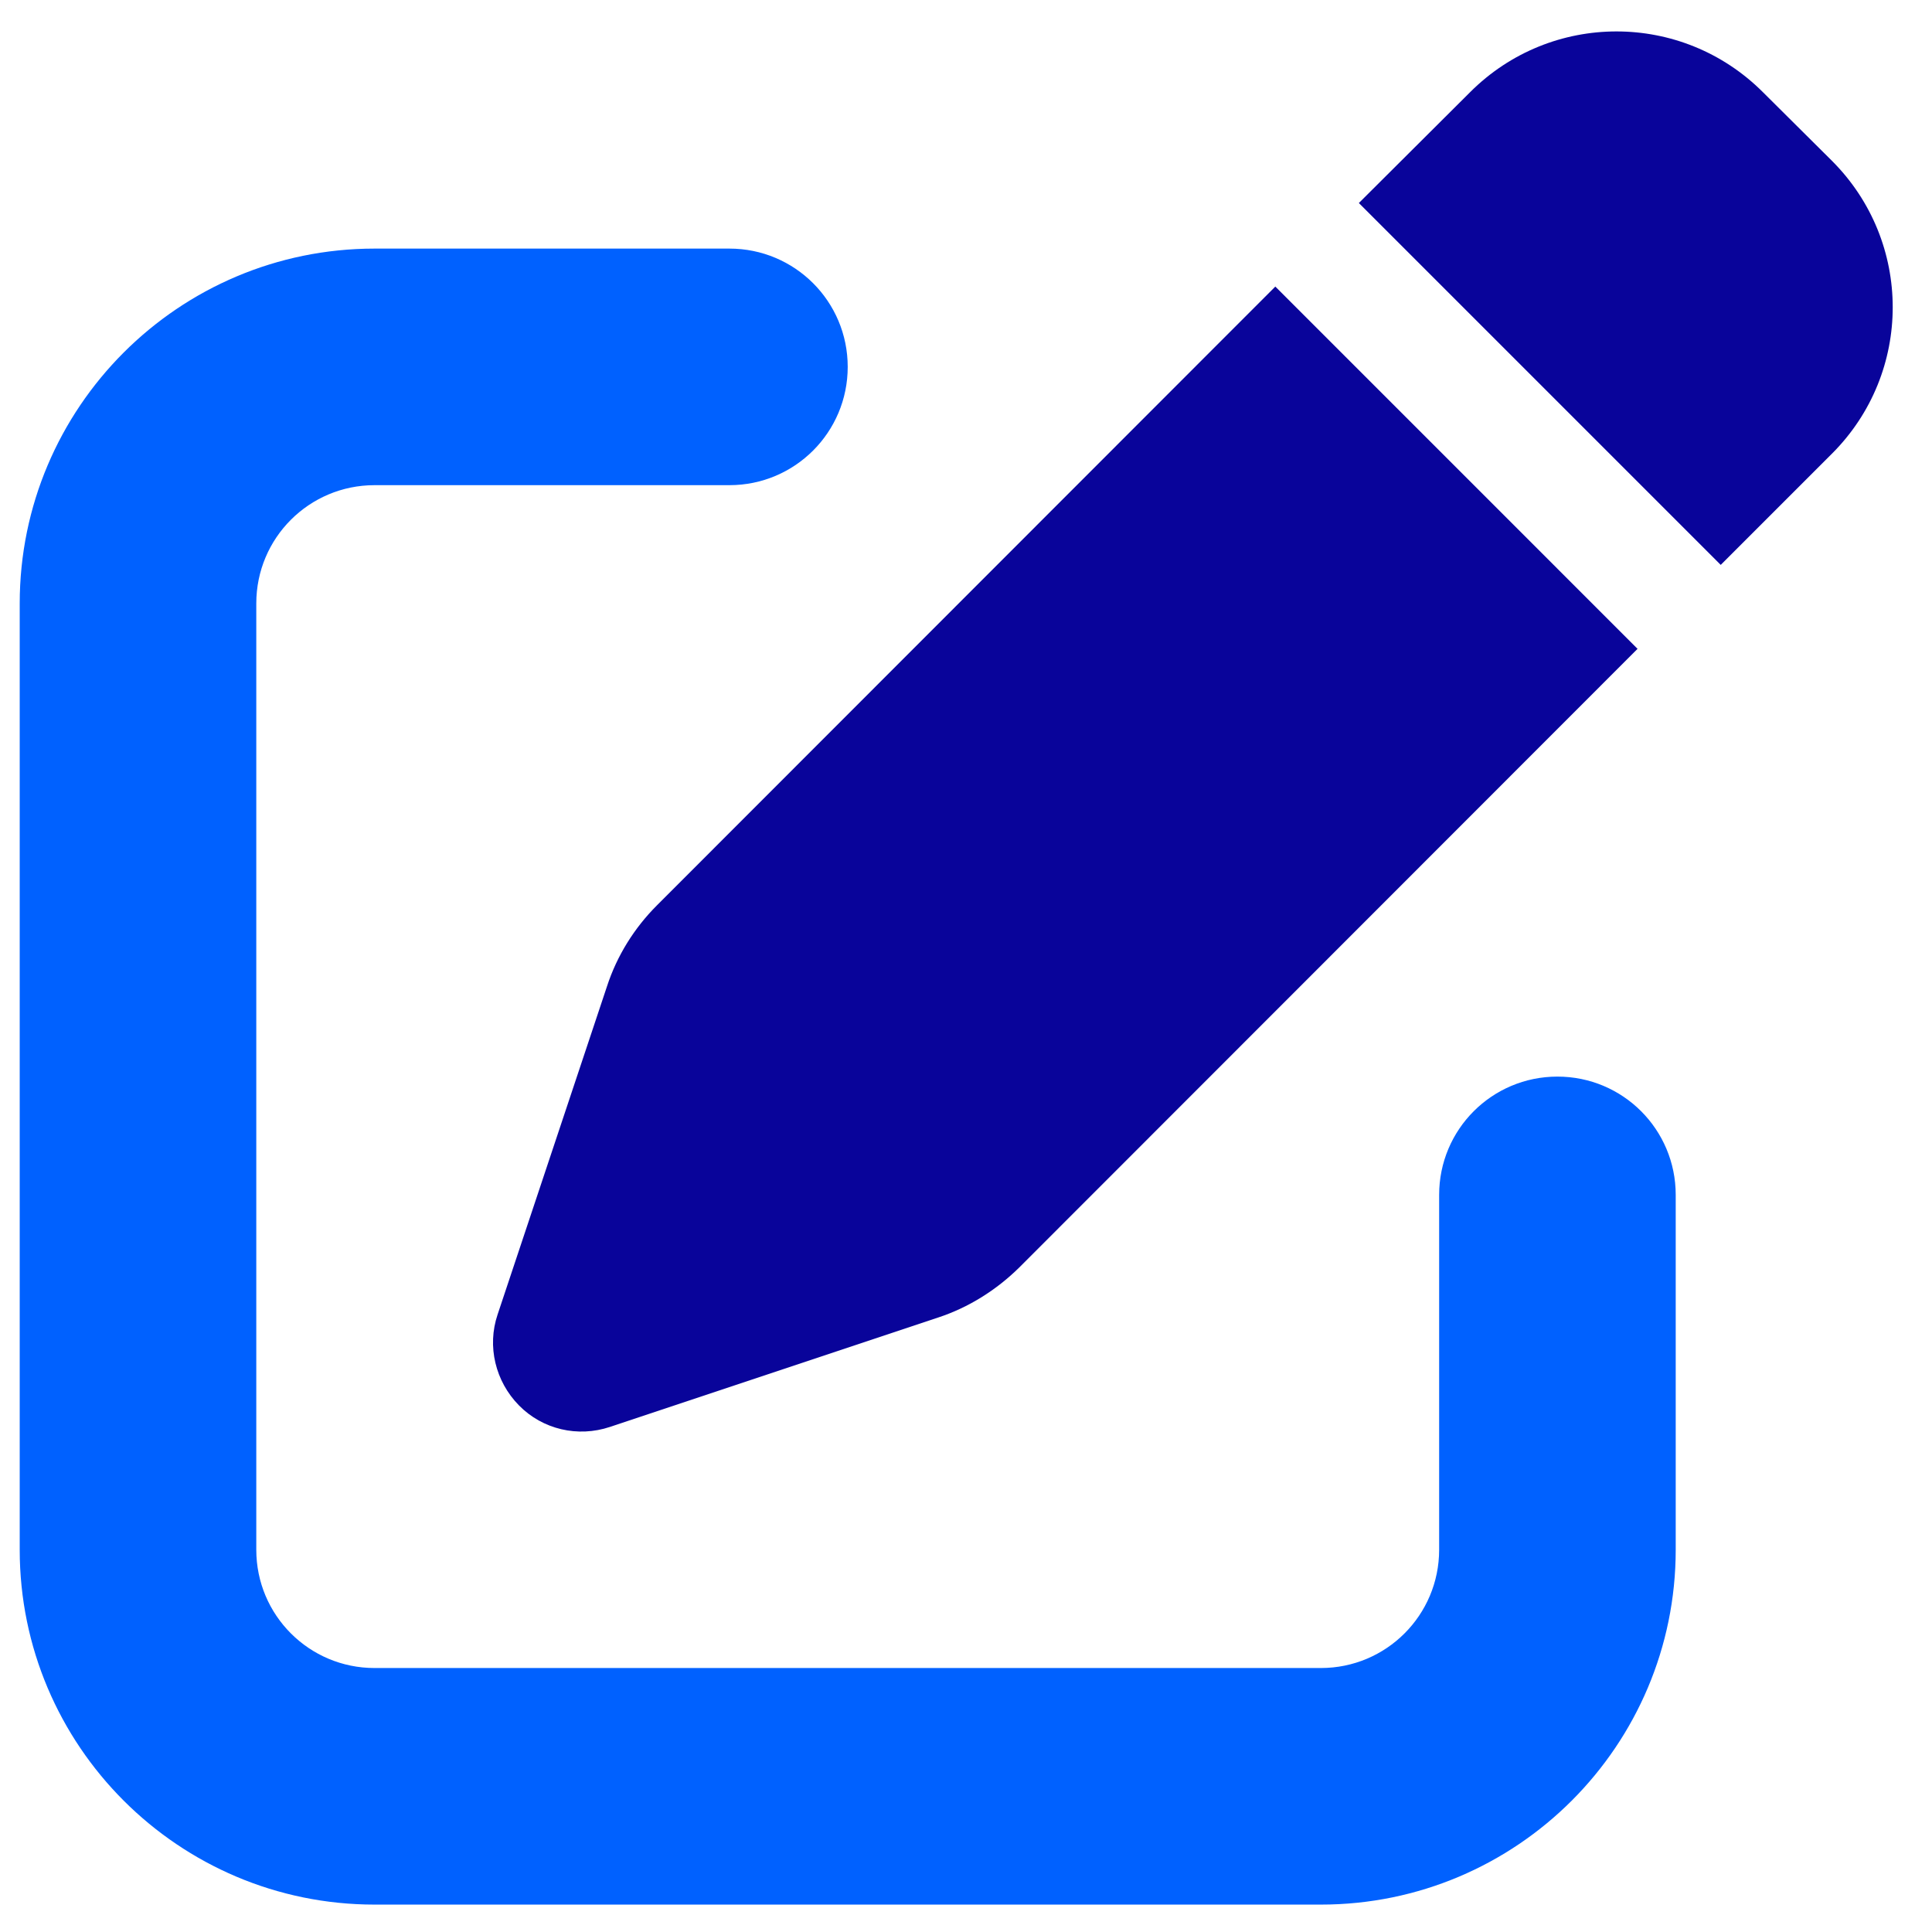
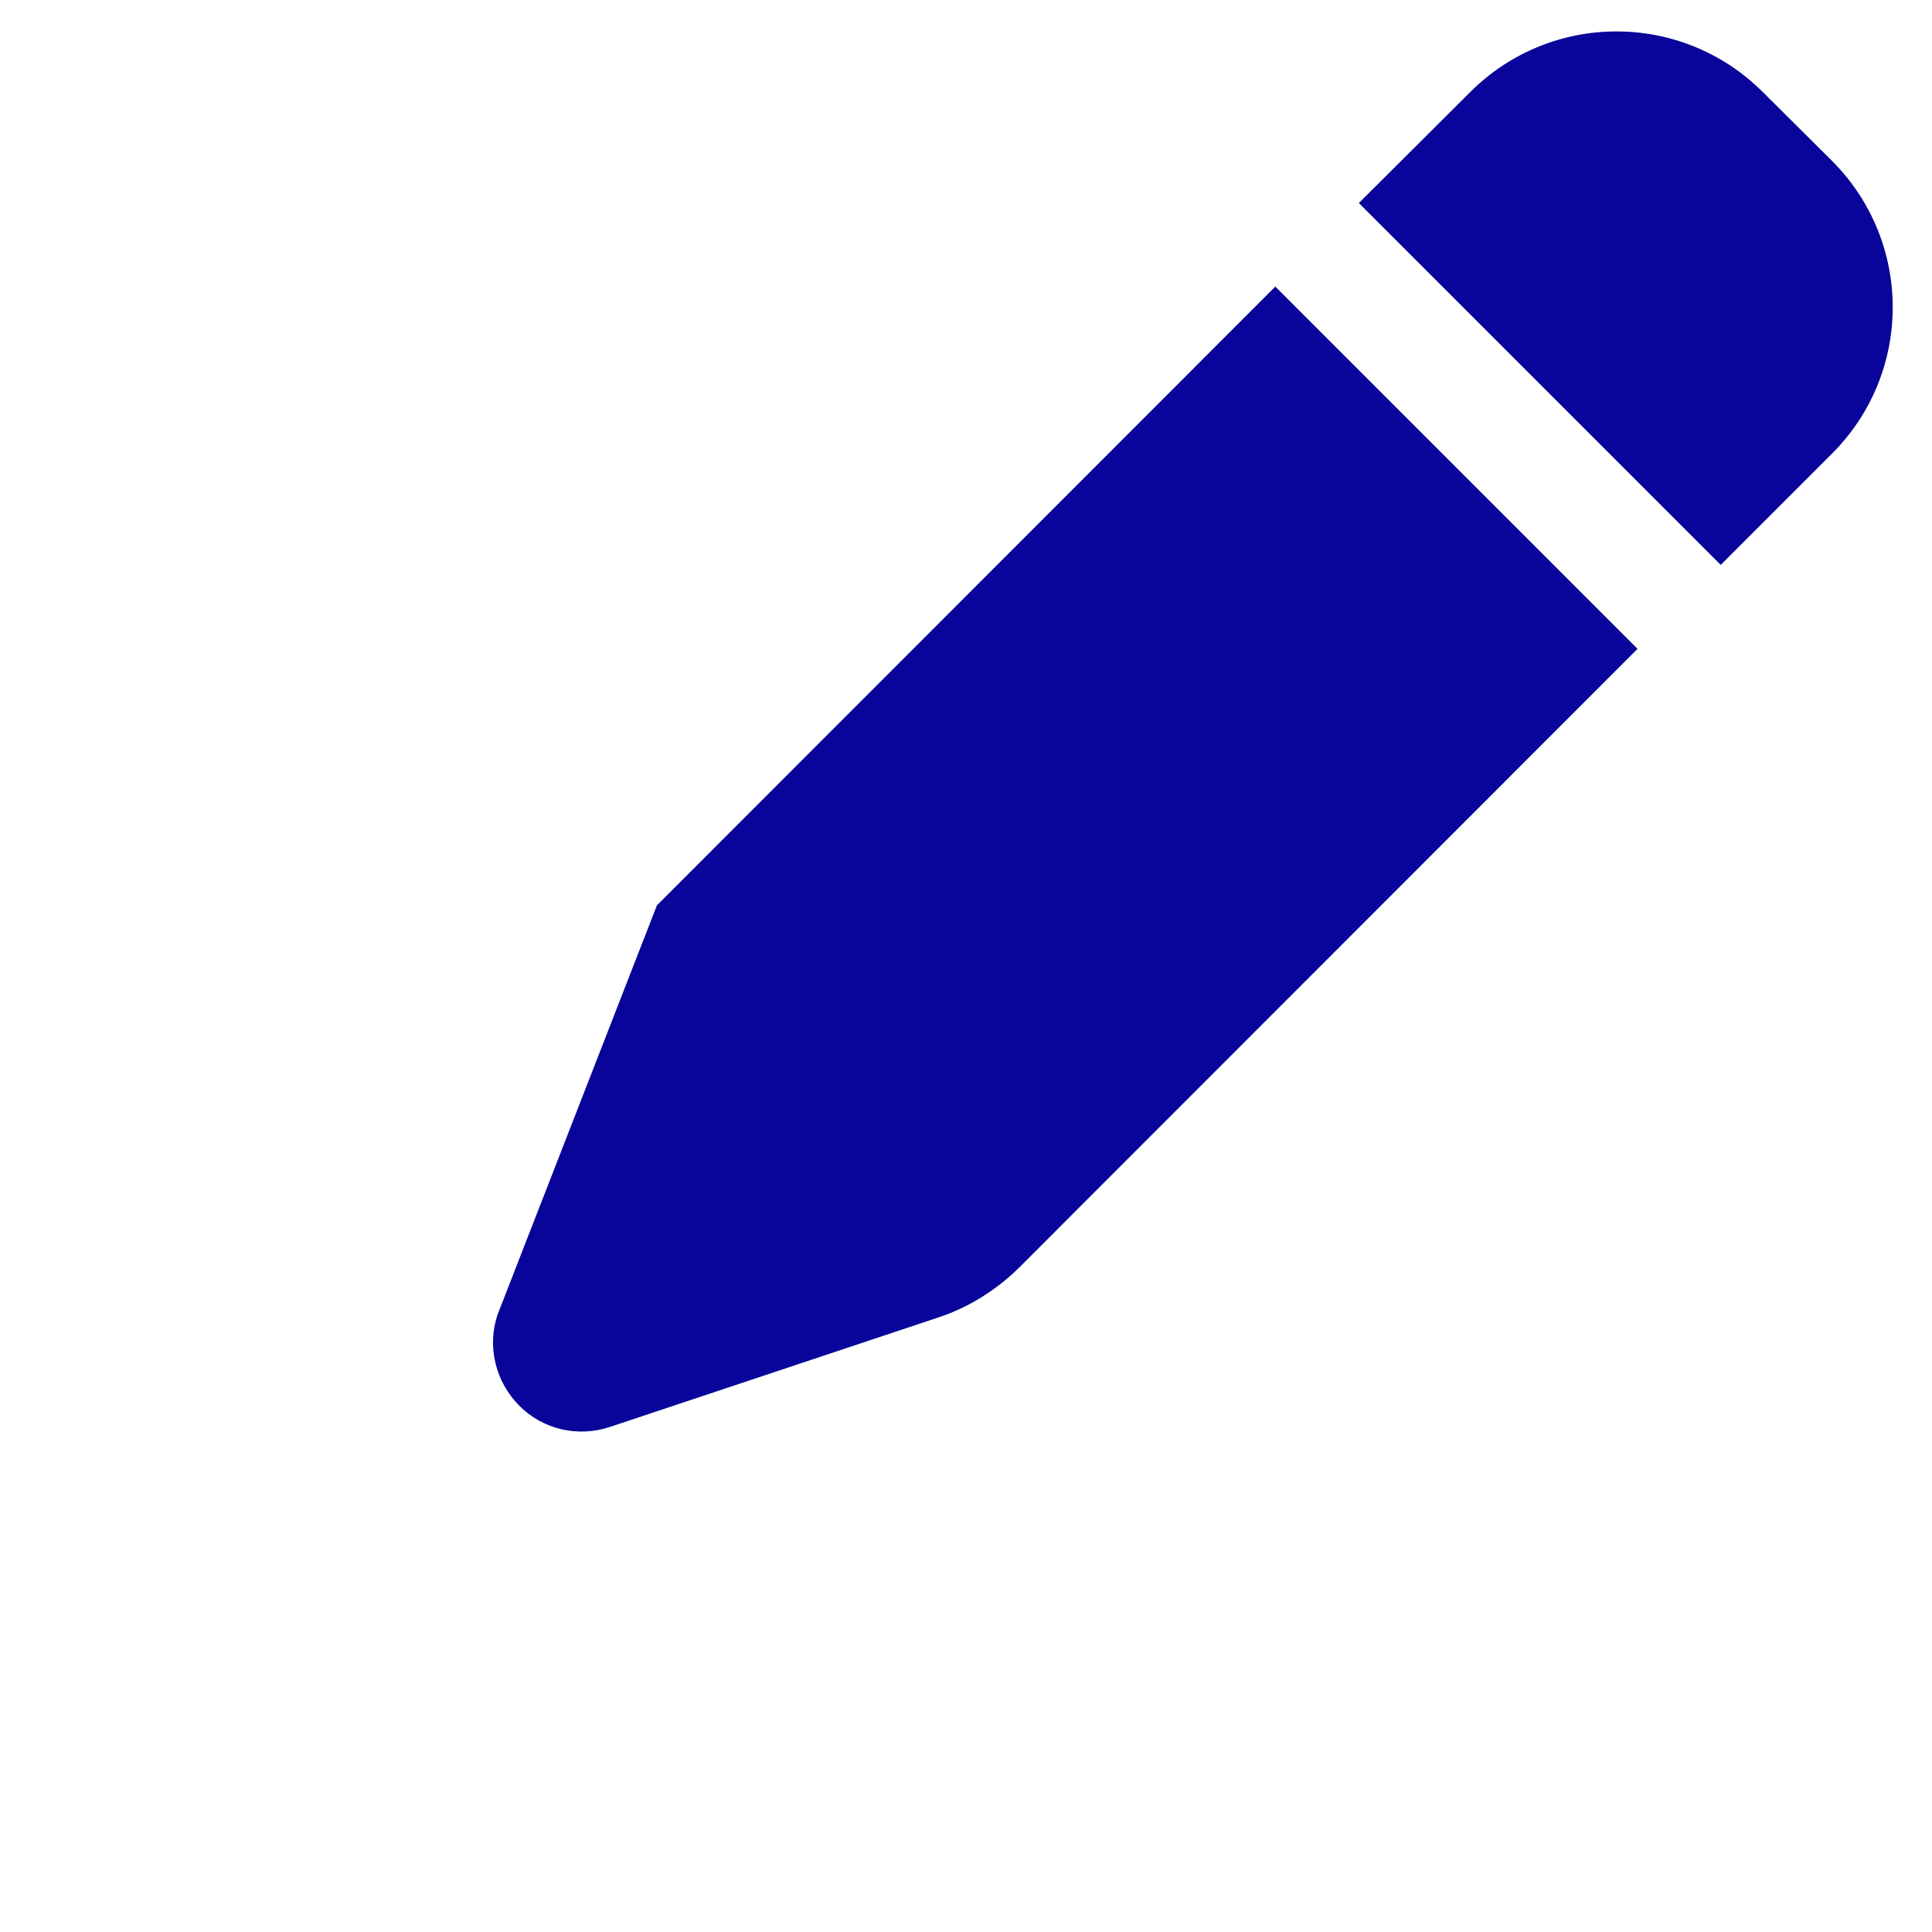
<svg xmlns="http://www.w3.org/2000/svg" width="49" height="49" viewBox="0 0 49 49" fill="none">
  <g clip-path="url(#clip0_12515_56407)">
-     <path d="M0.5 15.305C0.5 10.336 4.531 6.305 9.5 6.305H18.5C20.159 6.305 21.5 7.645 21.5 9.305C21.5 10.964 20.159 12.305 18.5 12.305H9.5C7.841 12.305 6.5 13.645 6.5 15.305V39.305C6.5 40.964 7.841 42.305 9.5 42.305H33.5C35.159 42.305 36.5 40.964 36.5 39.305V30.305C36.5 28.645 37.841 27.305 39.5 27.305C41.159 27.305 42.5 28.645 42.5 30.305V39.305C42.5 44.273 38.469 48.305 33.5 48.305H9.5C4.531 48.305 0.5 44.273 0.5 39.305V15.305Z" fill="#0061FF" />
-     <path d="M37.286 2.337L34.464 5.149L43.642 14.327L46.464 11.505C48.517 9.452 48.517 6.134 46.464 4.08L44.711 2.337C42.657 0.284 39.339 0.284 37.286 2.337ZM32.345 7.268L16.661 22.962C16.089 23.534 15.648 24.237 15.395 25.015L12.62 33.34C12.348 34.146 12.564 35.037 13.164 35.646C13.764 36.255 14.654 36.462 15.47 36.19L23.795 33.415C24.564 33.162 25.267 32.721 25.848 32.149L41.532 16.456L32.345 7.268Z" fill="#09049A" />
+     <path d="M37.286 2.337L34.464 5.149L43.642 14.327L46.464 11.505C48.517 9.452 48.517 6.134 46.464 4.08L44.711 2.337C42.657 0.284 39.339 0.284 37.286 2.337ZM32.345 7.268L16.661 22.962L12.62 33.34C12.348 34.146 12.564 35.037 13.164 35.646C13.764 36.255 14.654 36.462 15.47 36.19L23.795 33.415C24.564 33.162 25.267 32.721 25.848 32.149L41.532 16.456L32.345 7.268Z" fill="#09049A" />
  </g>
  <defs>
    <clipPath id="clip0_12515_56407">
      <rect width="48" height="48" fill="white" transform="translate(0.5 0.305)" />
    </clipPath>
  </defs>
</svg>